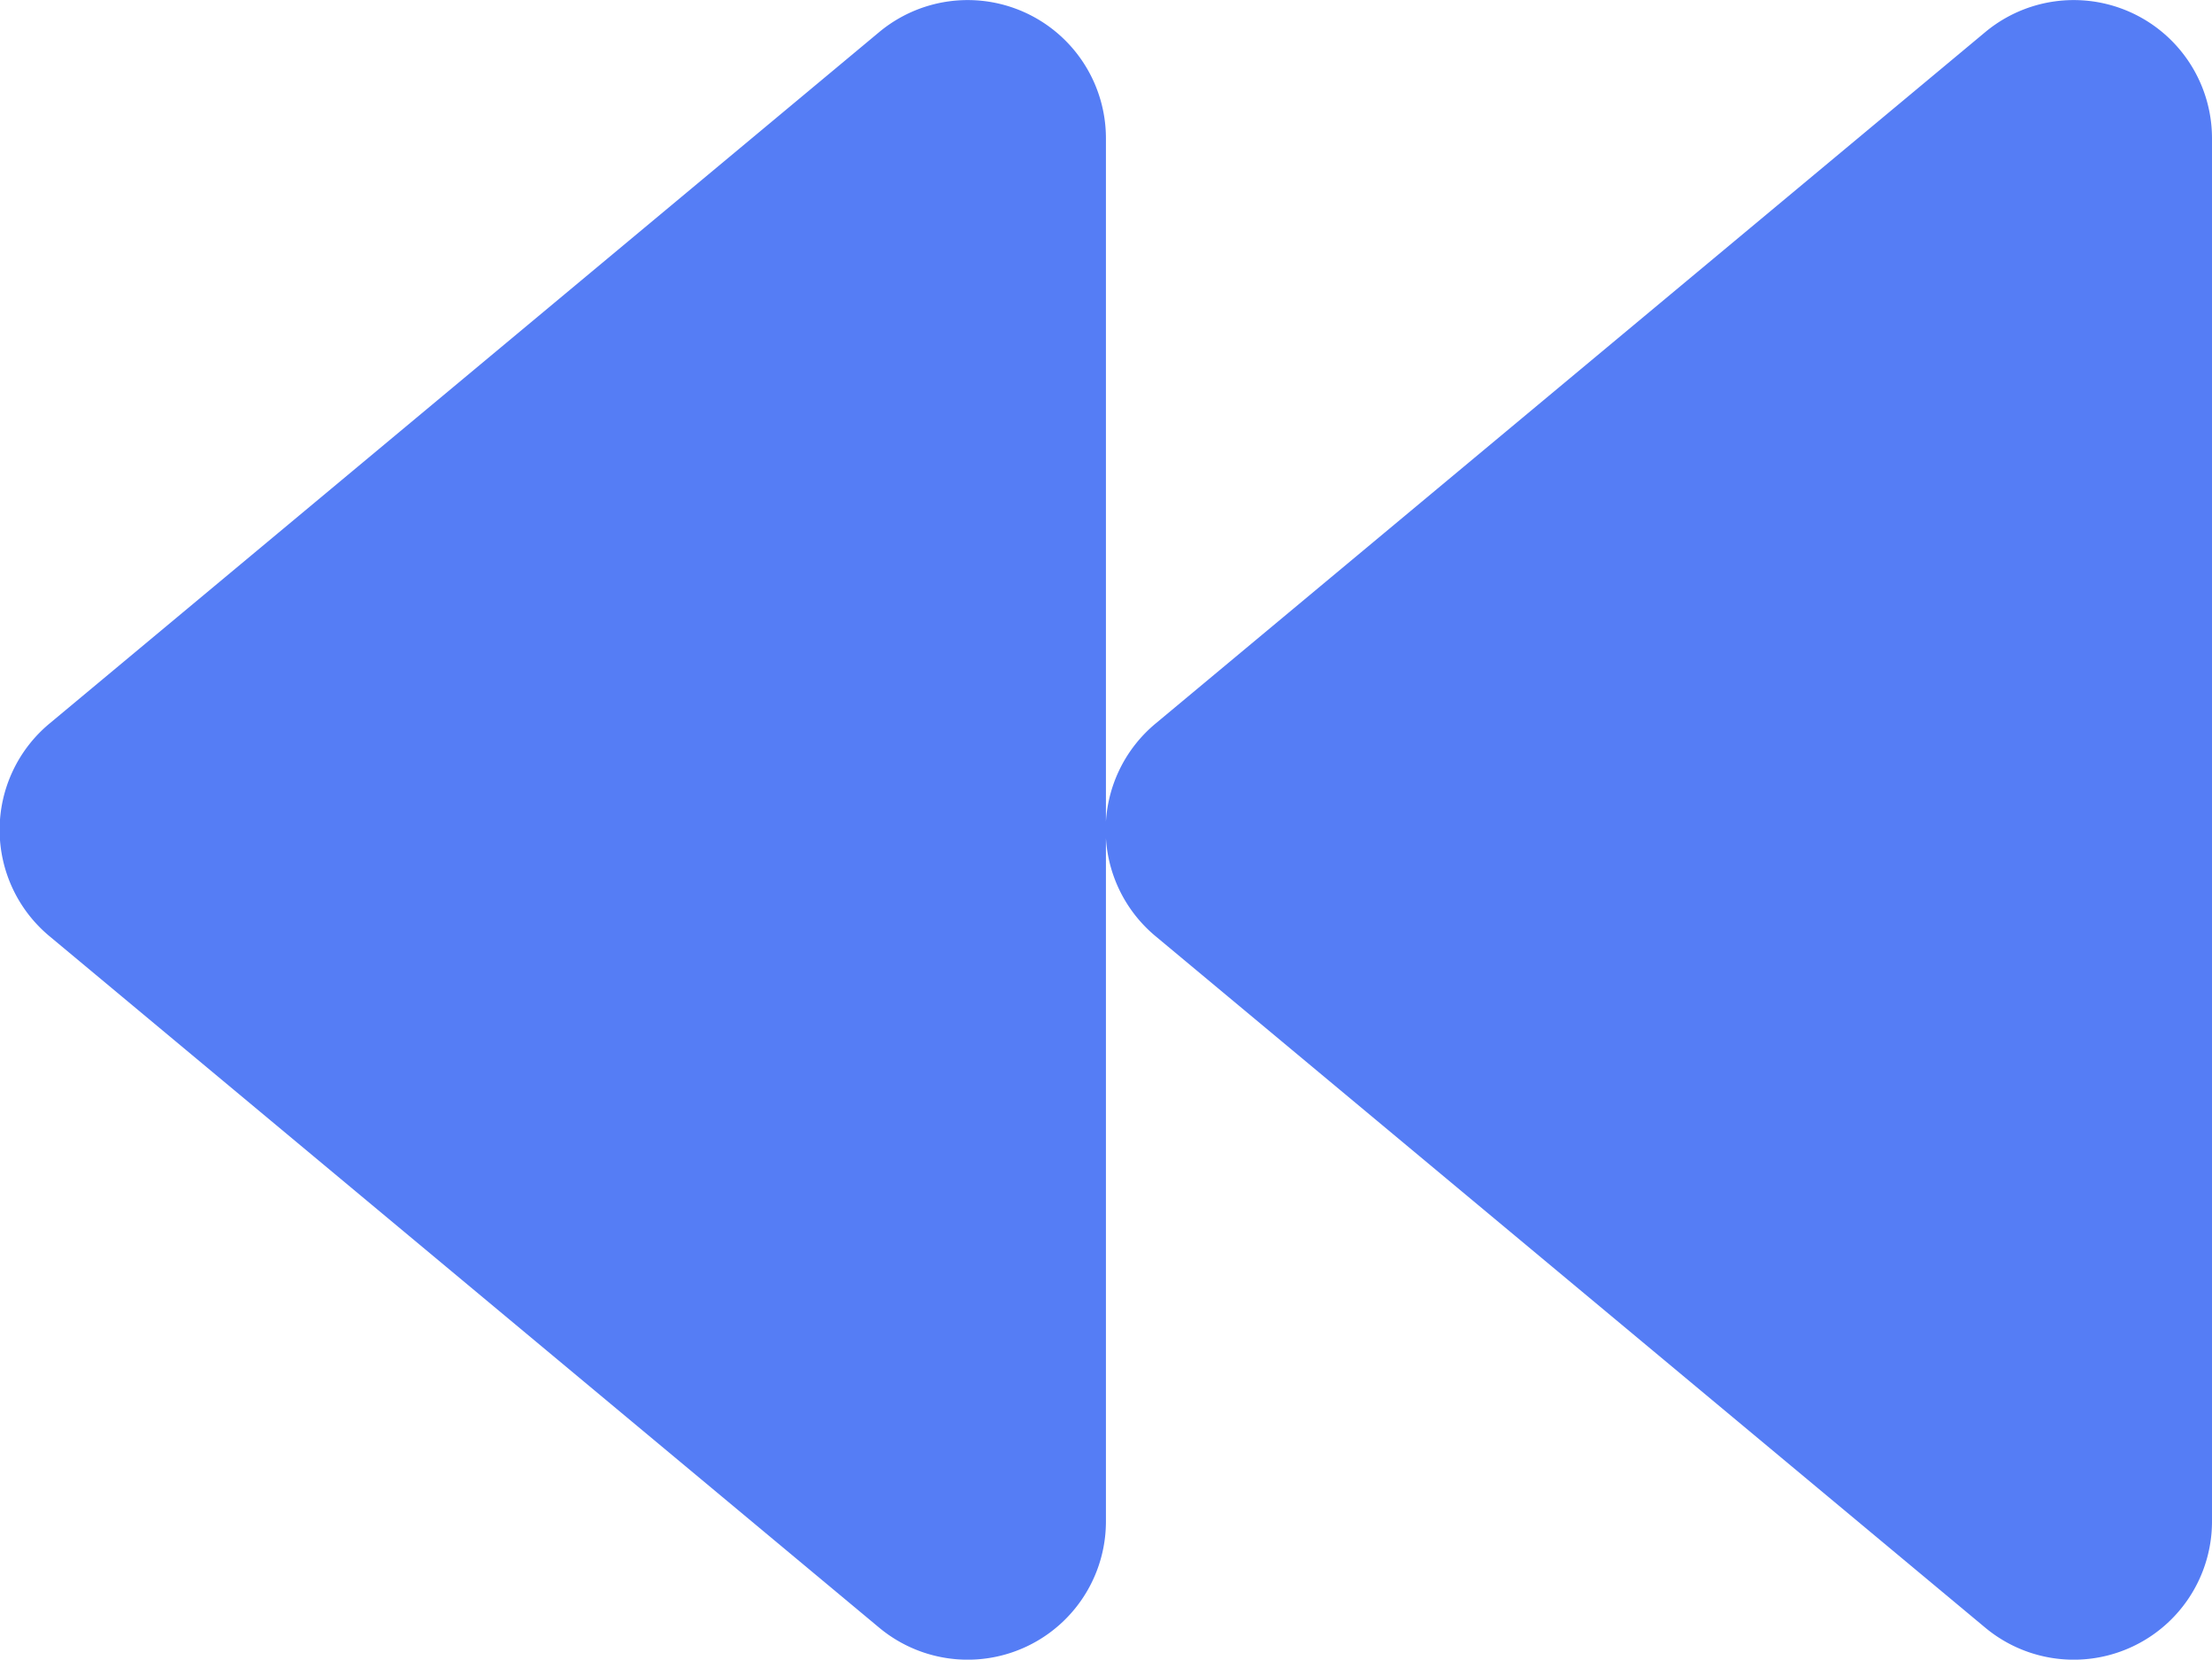
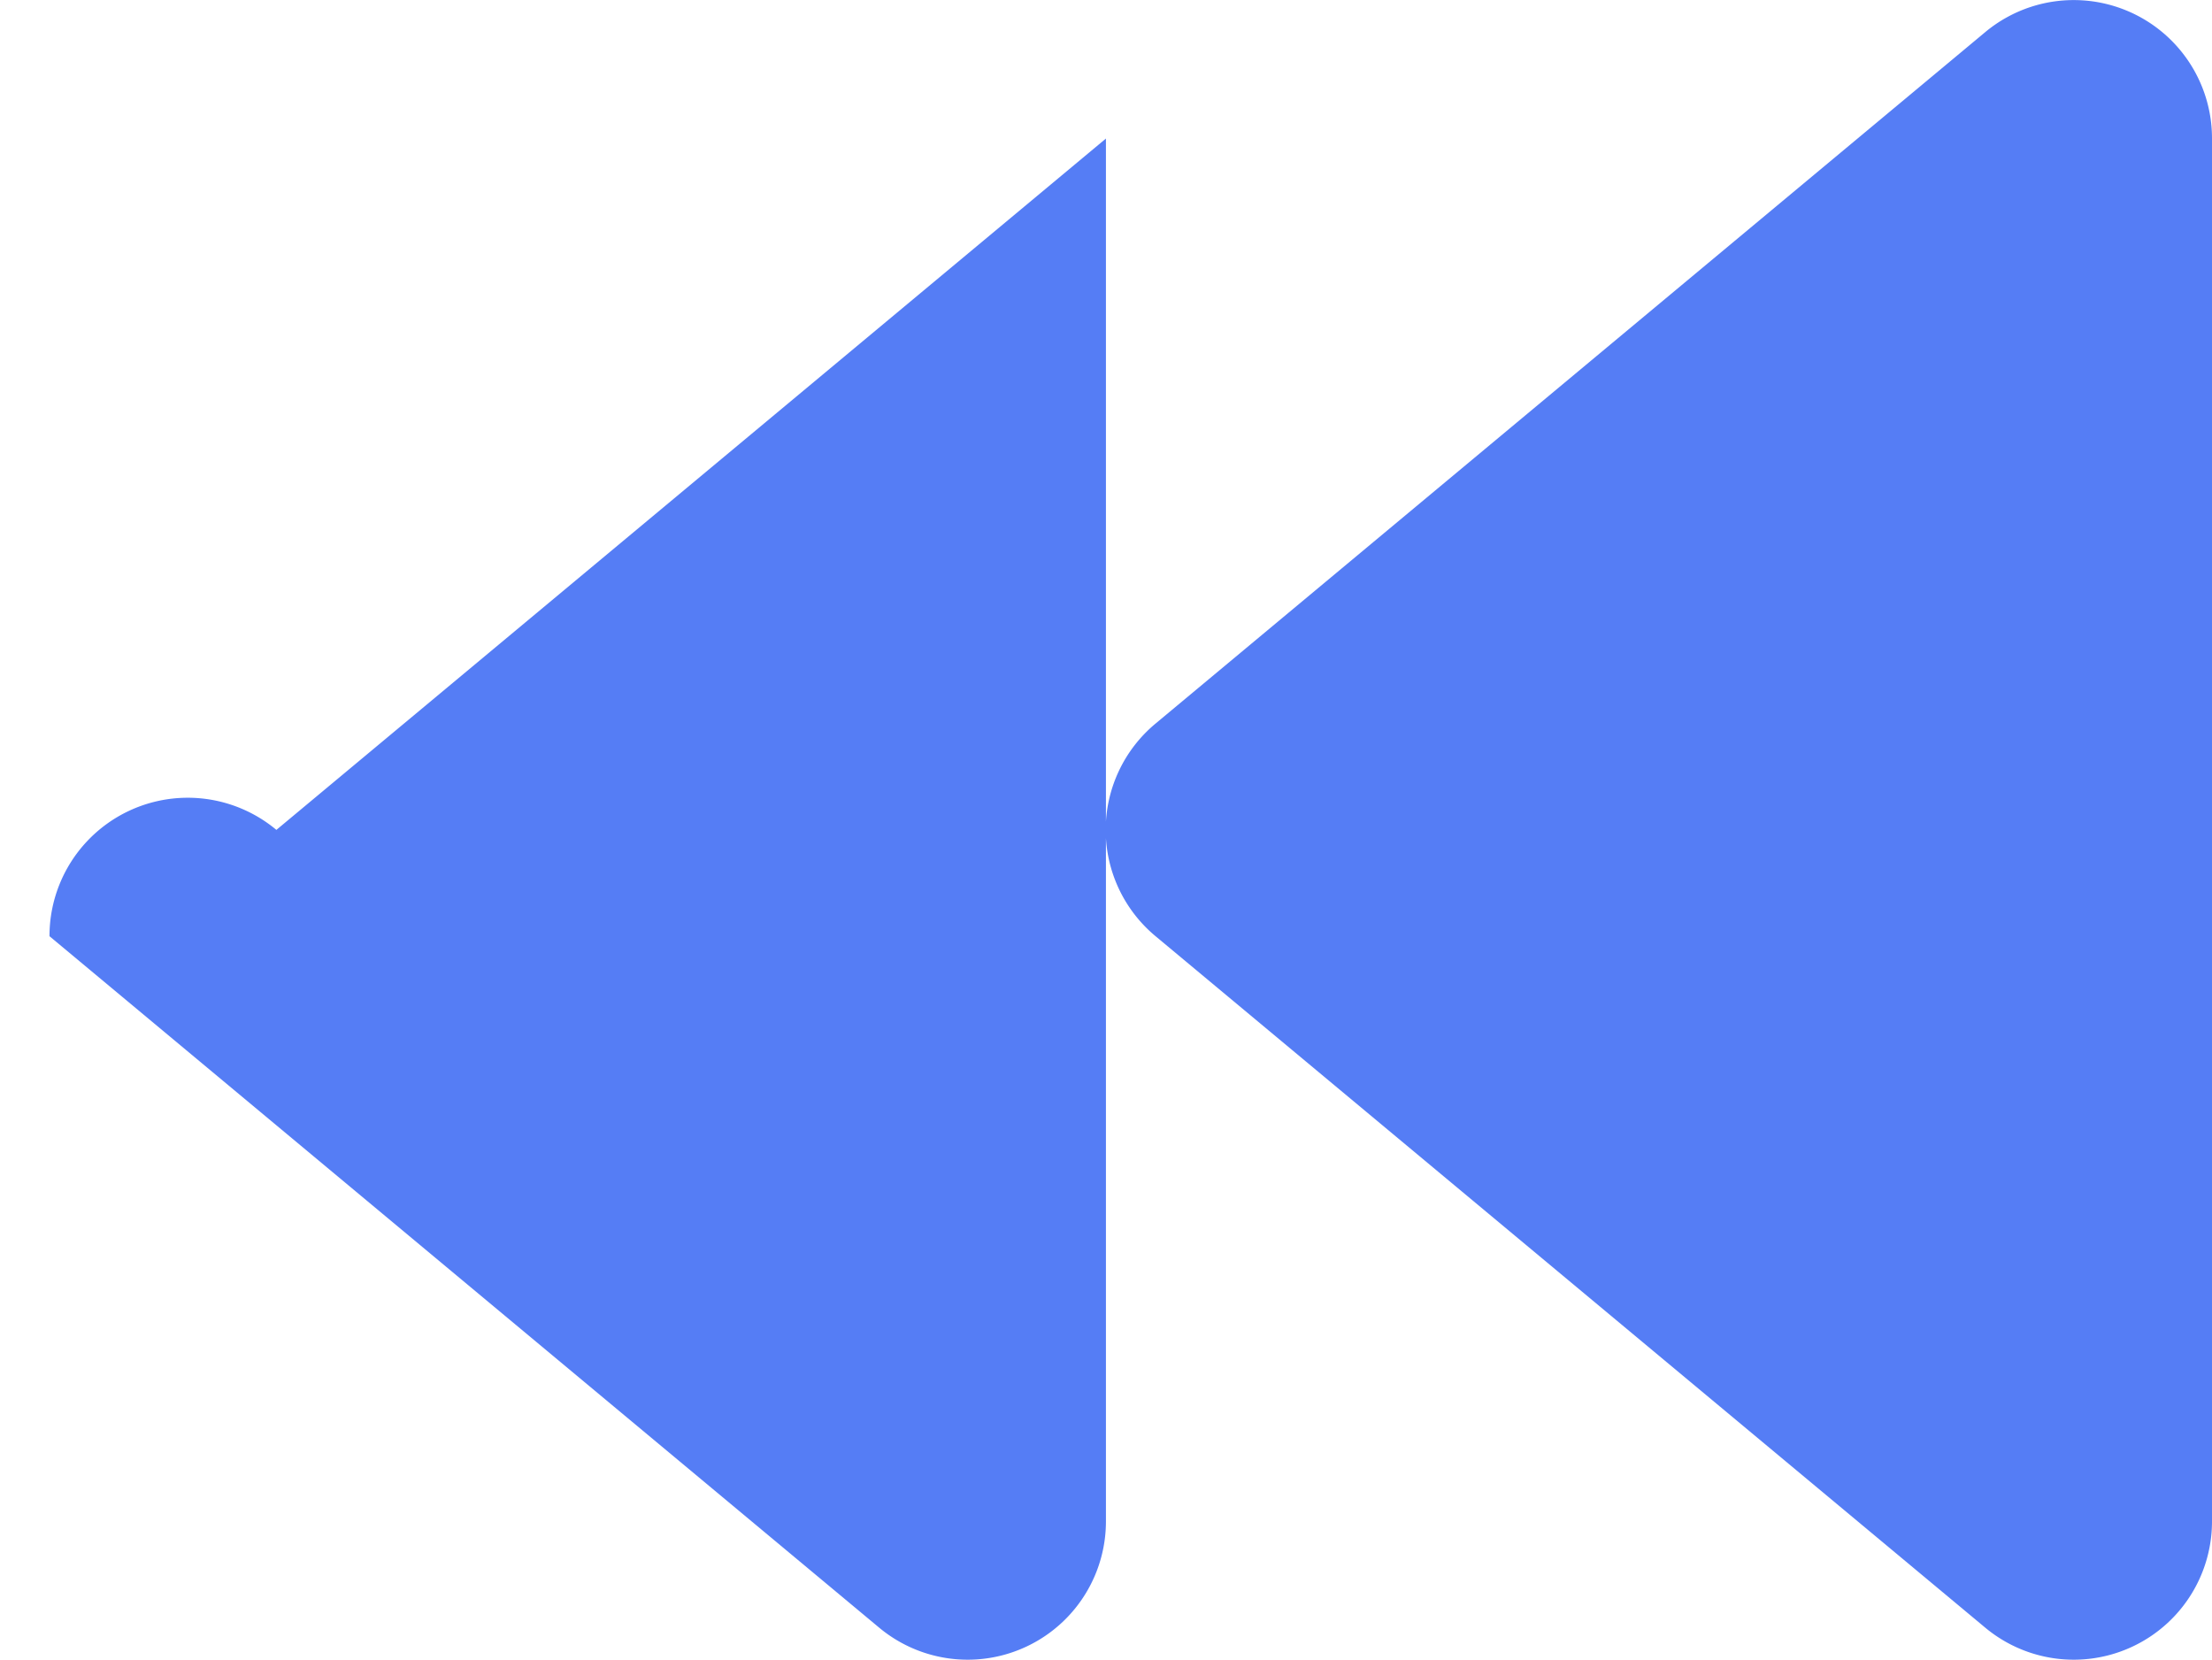
<svg xmlns="http://www.w3.org/2000/svg" width="15.999" height="12.003" viewBox="0 0 15.999 12.003">
-   <path d="M-7.641-5.231l6,5A1,1,0,0,0,0-1V-11a1,1,0,0,0-1.641-.769l-6,5A1,1,0,0,0-7.641-5.231Zm8,0,6,5A1,1,0,0,0,8-1V-11a1,1,0,0,0-1.641-.769l-6,5A1,1,0,0,0,.359-5.231Z" transform="translate(7.999 12.002)" fill="#557df5" />
+   <path d="M-7.641-5.231l6,5A1,1,0,0,0,0-1V-11l-6,5A1,1,0,0,0-7.641-5.231Zm8,0,6,5A1,1,0,0,0,8-1V-11a1,1,0,0,0-1.641-.769l-6,5A1,1,0,0,0,.359-5.231Z" transform="translate(7.999 12.002)" fill="#557df5" />
</svg>